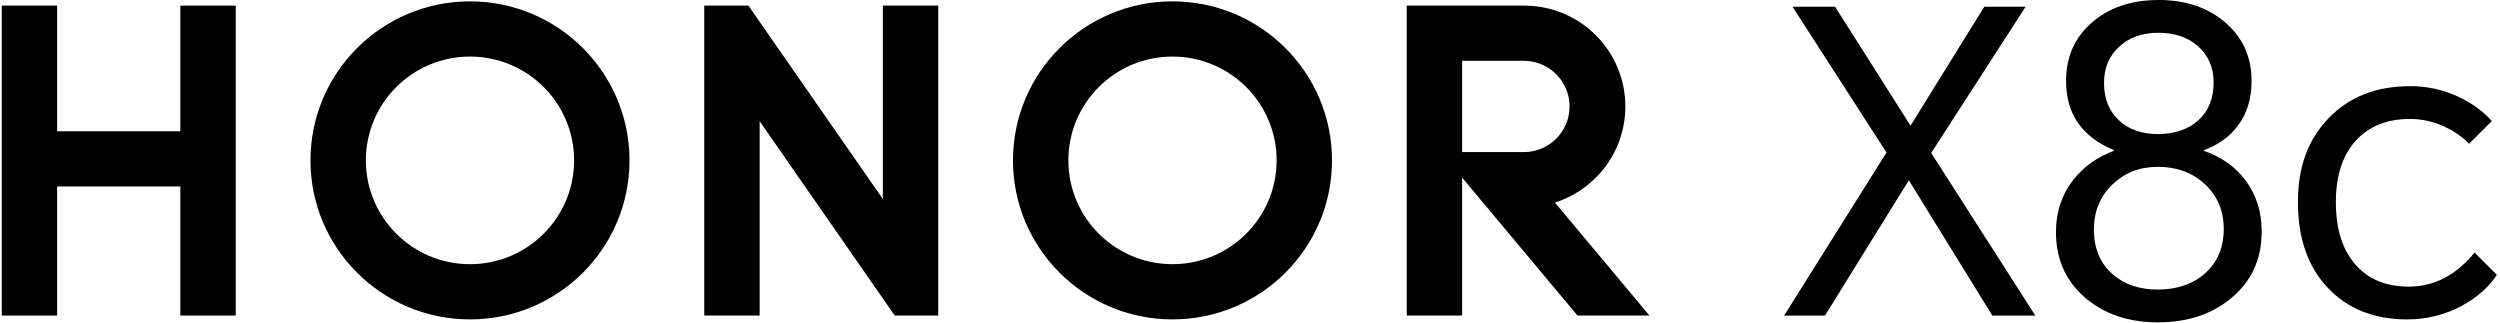
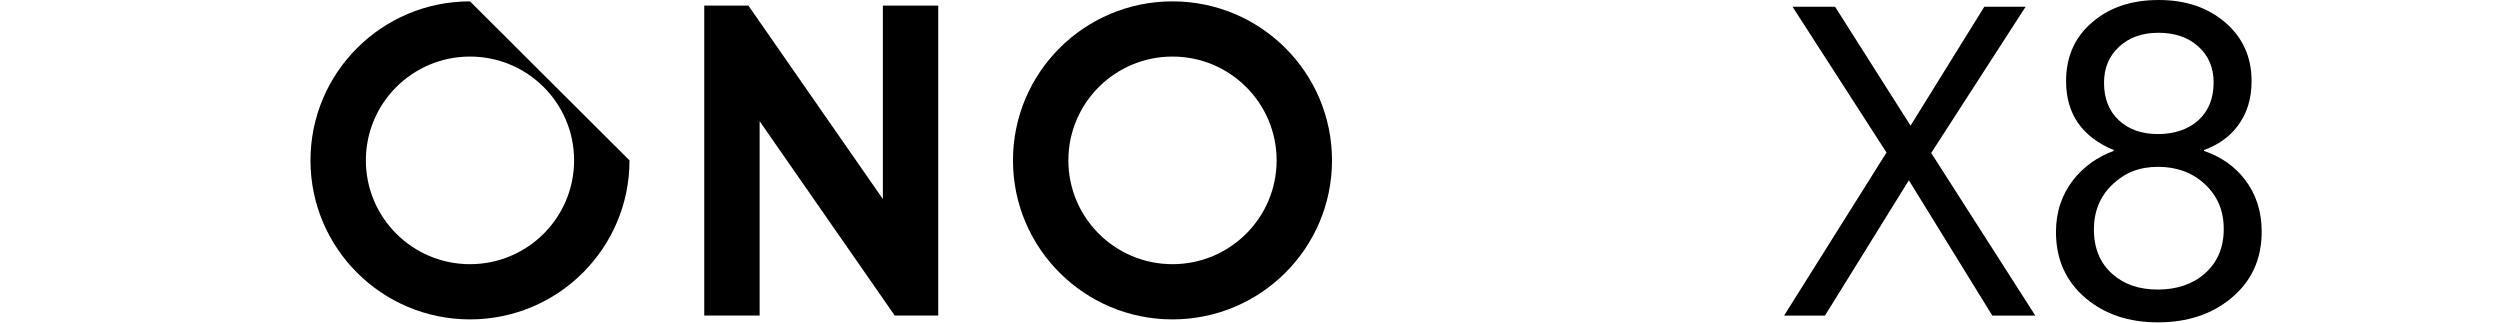
<svg xmlns="http://www.w3.org/2000/svg" width="565" height="73" viewBox="0 0 565 73" fill="none">
  <path d="M403.201 71.328L426.35 34.474L405.106 1.518H414.727L431.783 28.397L448.454 1.518H457.79L436.451 34.57L459.984 71.328H450.266L431.402 40.743L412.441 71.328H403.201Z" fill="black" />
  <path d="M487.896 0C493.929 0 498.915 1.678 502.855 5.034C506.857 8.452 508.858 12.885 508.858 18.331C508.858 22.384 507.778 25.802 505.618 28.59C503.776 30.998 501.268 32.768 498.09 33.908V34.099C501.963 35.43 505.045 37.584 507.331 40.56C509.872 43.853 511.141 47.777 511.141 52.335C511.141 58.607 508.821 63.637 504.186 67.436C499.803 71.046 494.31 72.849 487.704 72.849C481.098 72.849 475.731 71.046 471.414 67.436C466.905 63.637 464.648 58.633 464.648 52.431C464.648 47.932 465.95 44.011 468.555 40.652C470.903 37.676 473.952 35.493 477.702 34.099V33.908C470.526 30.932 466.934 25.74 466.934 18.331C466.934 12.822 468.902 8.393 472.842 5.034C476.715 1.678 481.734 0 487.893 0L487.896 0ZM473.223 51.859C473.223 56.166 474.651 59.551 477.51 62.022C480.114 64.301 483.51 65.441 487.704 65.441C491.898 65.441 495.546 64.238 498.279 61.831C501.138 59.3 502.566 55.941 502.566 51.763C502.566 47.585 501.138 44.259 498.279 41.6C495.483 39.004 491.958 37.706 487.704 37.706C483.45 37.706 480.21 39.037 477.414 41.696C474.621 44.352 473.223 47.744 473.223 51.859ZM475.509 18.711C475.509 22.258 476.619 25.076 478.842 27.163C481.065 29.251 484.02 30.298 487.701 30.298C491.381 30.298 494.562 29.254 496.848 27.163C499.137 25.072 500.28 22.225 500.28 18.615C500.28 15.259 499.104 12.538 496.755 10.447C494.469 8.422 491.481 7.408 487.8 7.408C484.119 7.408 481.227 8.452 478.941 10.543C476.652 12.63 475.509 15.355 475.509 18.711Z" fill="black" />
-   <path d="M544.675 19.472C548.422 19.472 551.977 20.231 555.343 21.751C558.521 23.207 561.125 25.073 563.155 27.356L558.01 32.485C556.549 30.966 554.74 29.701 552.58 28.687C550.039 27.485 547.402 26.883 544.672 26.883C539.464 26.883 535.366 28.528 532.384 31.821C529.395 35.114 527.905 39.738 527.905 45.687C527.905 51.636 529.336 56.293 532.192 59.648C535.114 63.067 539.179 64.778 544.387 64.778C550.105 64.778 555.055 62.215 559.249 57.082L564.298 62.116C562.519 64.837 559.915 67.149 556.486 69.052C552.61 71.139 548.449 72.186 544.006 72.186C536.509 72.186 530.509 69.782 526 64.966C521.553 60.22 519.33 53.792 519.33 45.687C519.33 37.582 521.62 31.6 526.192 26.788C530.827 21.913 536.989 19.475 544.675 19.475V19.472Z" fill="black" />
-   <path d="M40.759 1.268H53.276V71.316H40.759V42.138H12.91V71.316H0.396V1.268H12.91V29.663H40.759V1.268Z" fill="black" />
  <path d="M199.528 44.985L169.137 1.268H159.161V71.316H171.678V27.39L202.211 71.316H212.041V1.268H199.528V44.985Z" fill="black" />
  <path d="M264.984 0.309C245.076 0.309 228.934 16.397 228.934 36.248C228.934 56.098 245.076 72.183 264.984 72.183C284.892 72.183 301.033 56.095 301.033 36.248C301.033 16.4 284.892 0.309 264.984 0.309ZM264.984 59.705C251.987 59.705 241.451 49.202 241.451 36.244C241.451 23.287 251.987 12.784 264.984 12.784C277.981 12.784 288.516 23.287 288.516 36.244C288.516 49.202 277.981 59.705 264.984 59.705Z" fill="black" />
-   <path d="M351.418 45.778C360.645 42.845 367.331 34.231 367.331 24.061C367.331 11.493 357.127 1.304 344.534 1.268H317.927V71.316H330.44V40.143L356.514 71.316H372.777L351.418 45.778ZM330.443 34.376V13.743H344.381C350.093 13.743 354.725 18.363 354.725 24.058C354.725 29.752 350.09 34.373 344.378 34.373H330.447L330.443 34.376Z" fill="black" />
-   <path d="M106.219 0.309C86.31 0.309 70.169 16.397 70.169 36.248C70.169 56.098 86.31 72.183 106.219 72.183C126.127 72.183 142.268 56.095 142.268 36.248C142.268 16.4 126.127 0.309 106.219 0.309ZM106.219 59.705C93.221 59.705 82.686 49.202 82.686 36.244C82.686 23.287 93.221 12.784 106.219 12.784C119.216 12.784 129.748 23.287 129.748 36.244C129.748 49.202 119.216 59.705 106.219 59.705Z" fill="black" />
+   <path d="M106.219 0.309C86.31 0.309 70.169 16.397 70.169 36.248C70.169 56.098 86.31 72.183 106.219 72.183C126.127 72.183 142.268 56.095 142.268 36.248ZM106.219 59.705C93.221 59.705 82.686 49.202 82.686 36.244C82.686 23.287 93.221 12.784 106.219 12.784C119.216 12.784 129.748 23.287 129.748 36.244C129.748 49.202 119.216 59.705 106.219 59.705Z" fill="black" />
</svg>